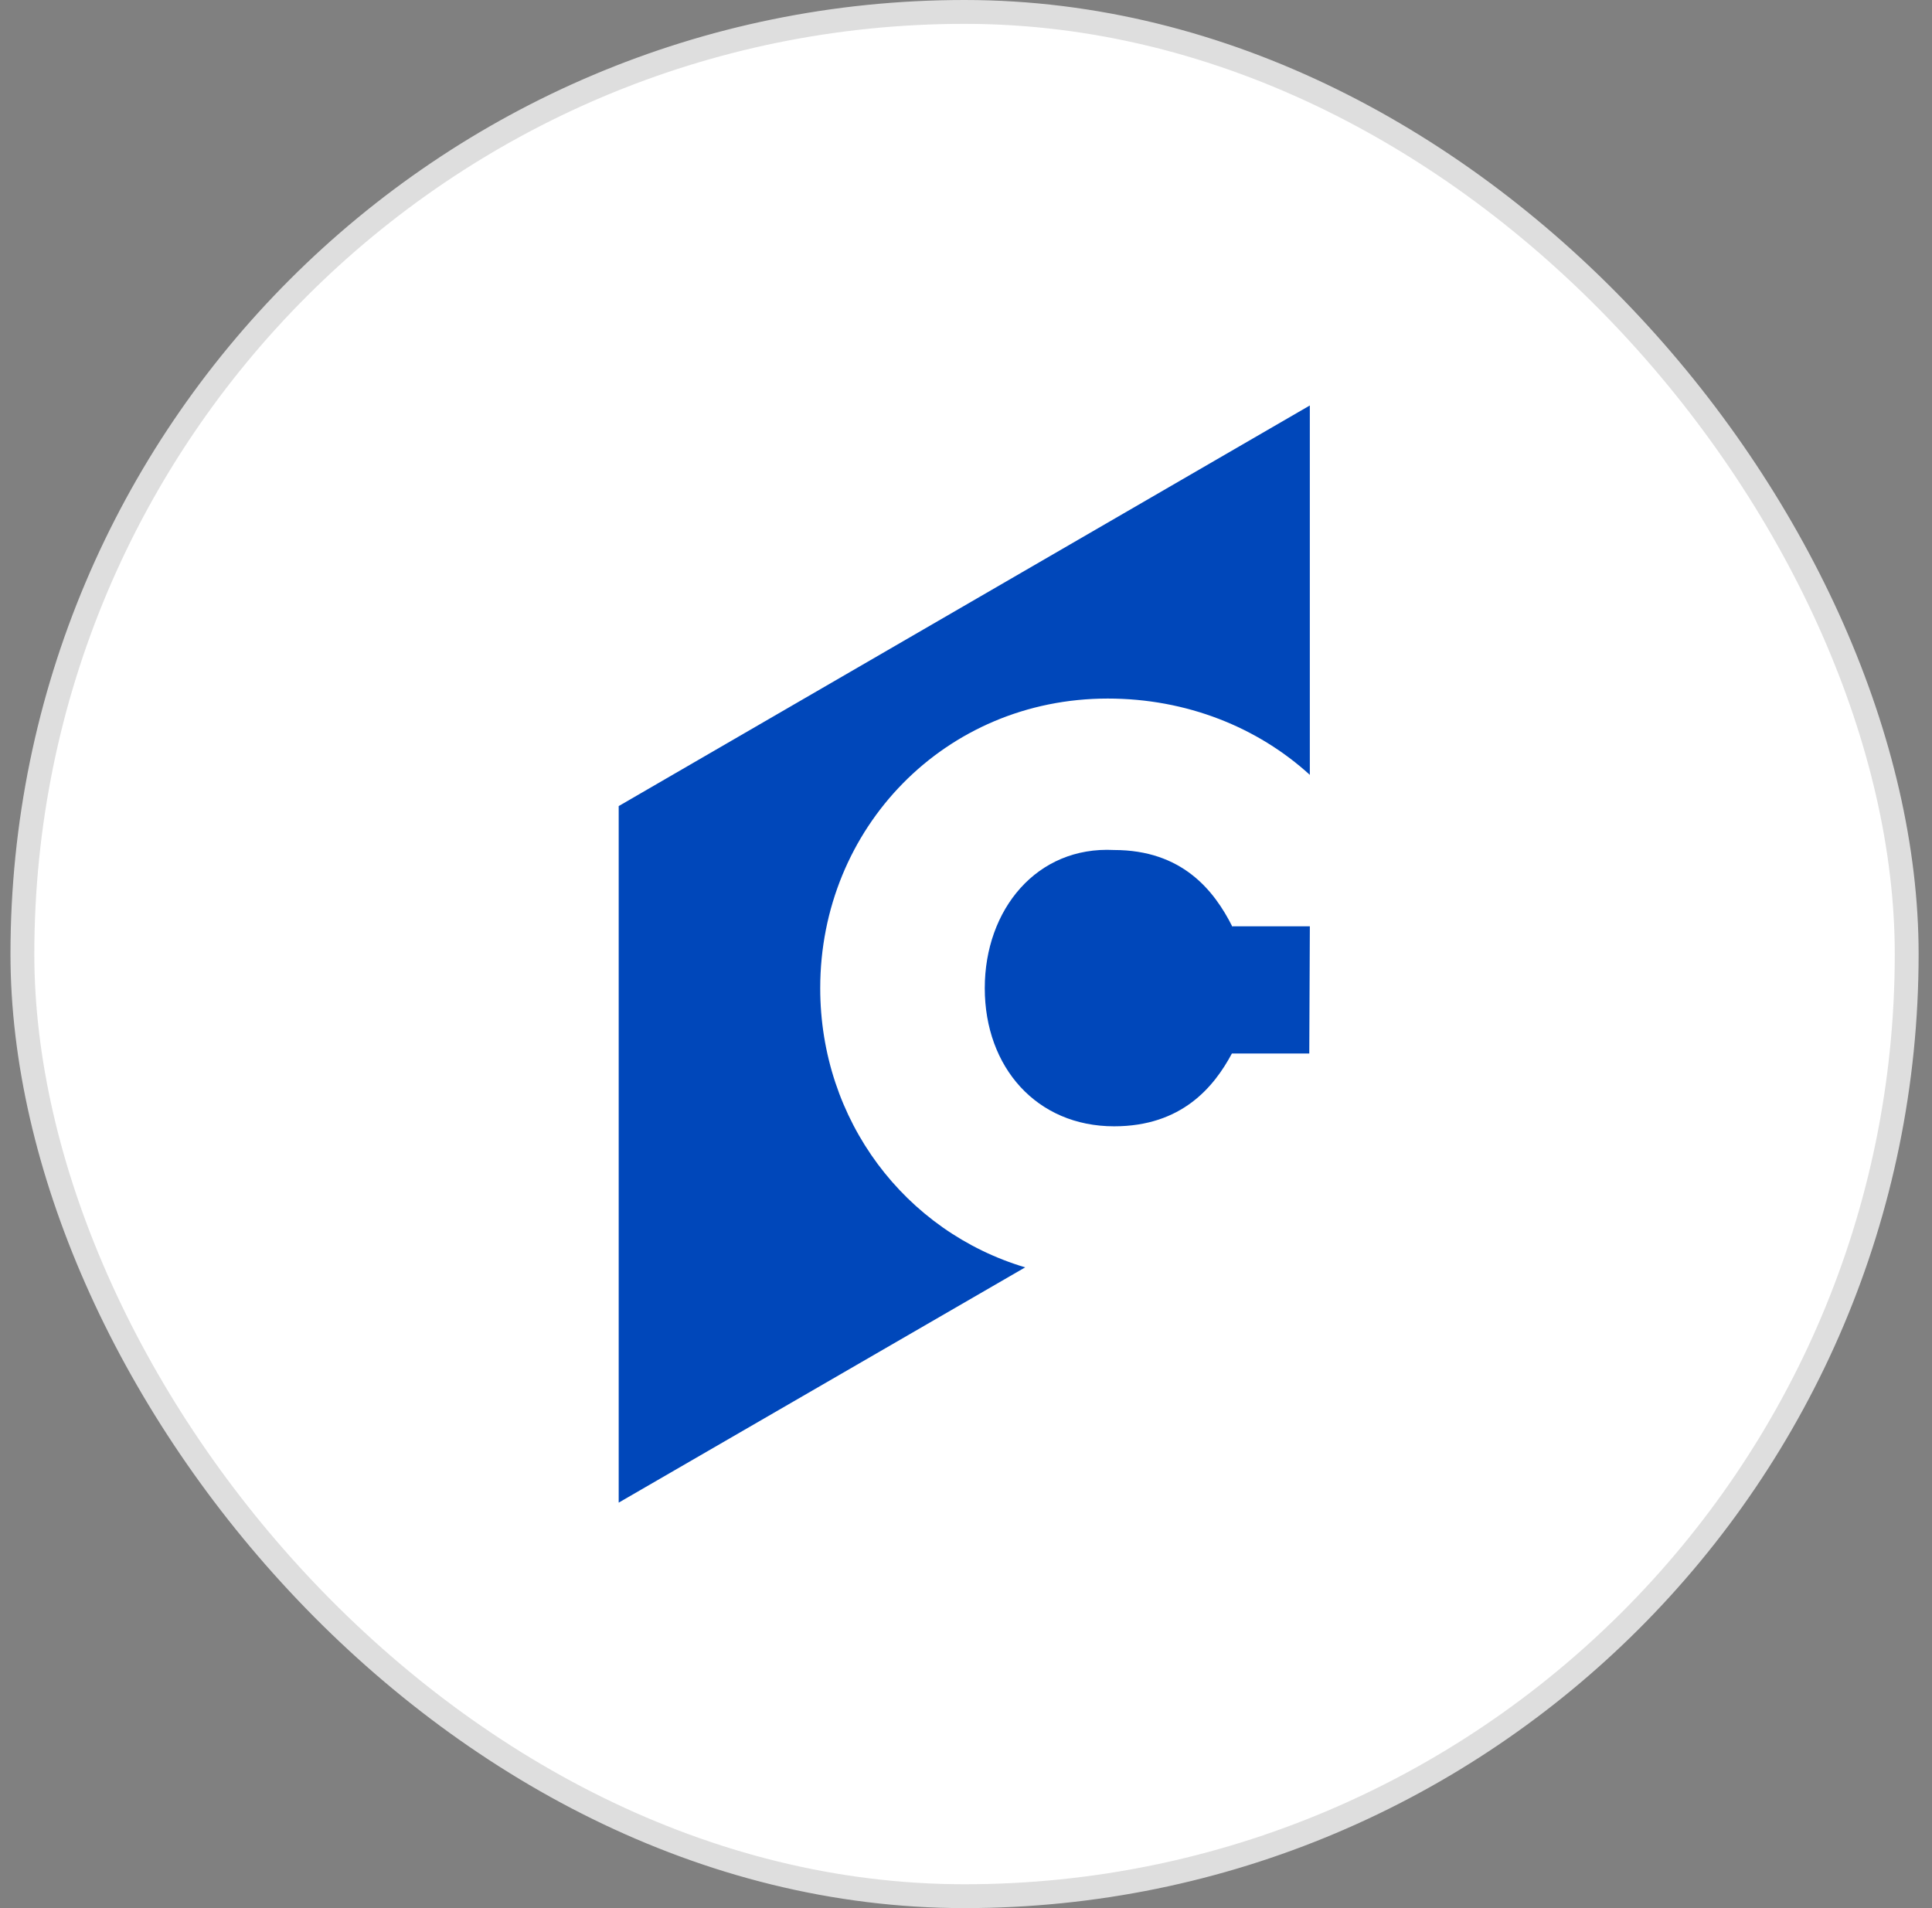
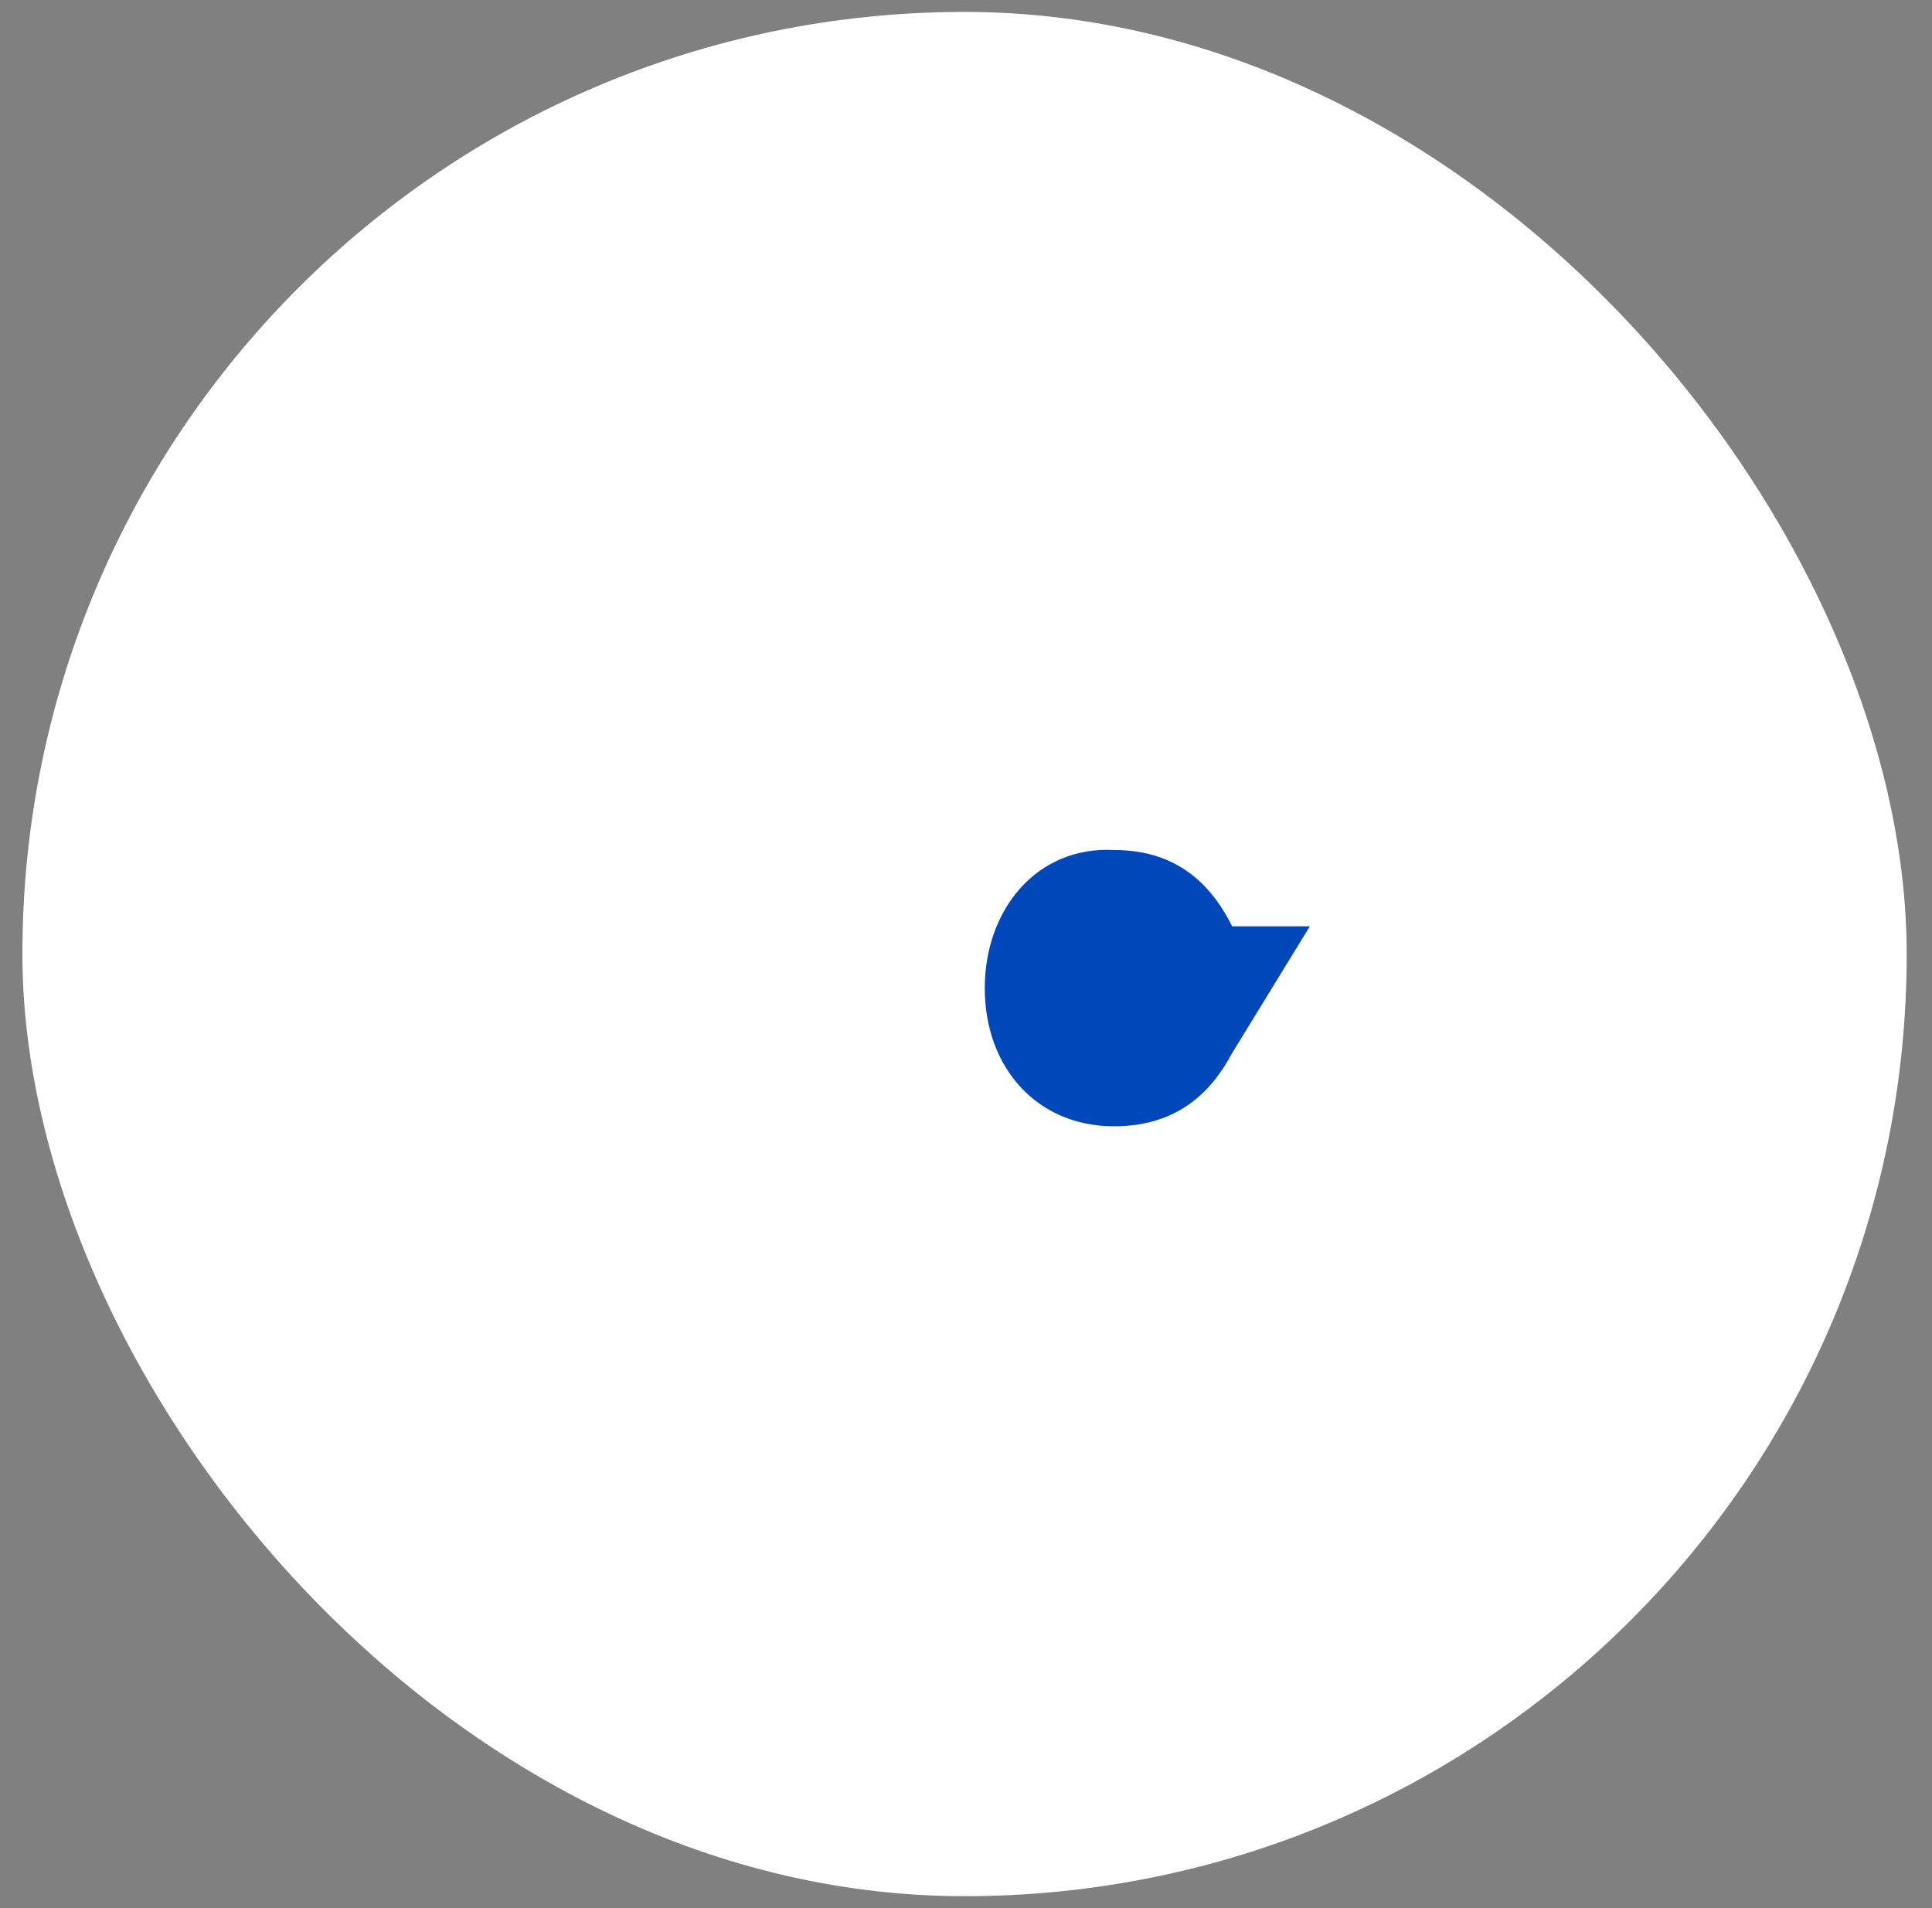
<svg xmlns="http://www.w3.org/2000/svg" width="81" height="80" viewBox="0 0 81 80" fill="none">
  <rect x="0" y="0" width="81" height="80" fill="#808080" stroke="none" />
  <rect x="0.939" y="0.5" width="79" height="79" rx="39.5" fill="white" />
-   <rect x="0.939" y="0.5" width="79" height="79" rx="39.5" stroke="#DEDEDE" />
  <g clip-path="url(#clip0_2468_38056)">
-     <path d="M51.672 38.861C50.897 37.31 49.542 35.638 46.709 35.638C43.466 35.468 41.287 38.134 41.287 41.43C41.287 44.75 43.466 47.222 46.709 47.222C49.542 47.222 50.897 45.574 51.648 44.169H54.892L54.916 38.837H51.672V38.861Z" fill="#0047BA" />
-     <path d="M25.939 33.796V63L42.981 53.136C37.946 51.633 34.388 46.98 34.388 41.43C34.388 34.717 39.616 29.288 46.443 29.288C49.759 29.288 52.737 30.5 54.915 32.487V17L25.939 33.796Z" fill="#0047BA" />
+     <path d="M51.672 38.861C50.897 37.31 49.542 35.638 46.709 35.638C43.466 35.468 41.287 38.134 41.287 41.43C41.287 44.75 43.466 47.222 46.709 47.222C49.542 47.222 50.897 45.574 51.648 44.169L54.916 38.837H51.672V38.861Z" fill="#0047BA" />
  </g>
  <defs>
    <clipPath id="clip0_2468_38056">
      <rect width="29" height="46" fill="white" transform="translate(25.939 17)" />
    </clipPath>
  </defs>
</svg>